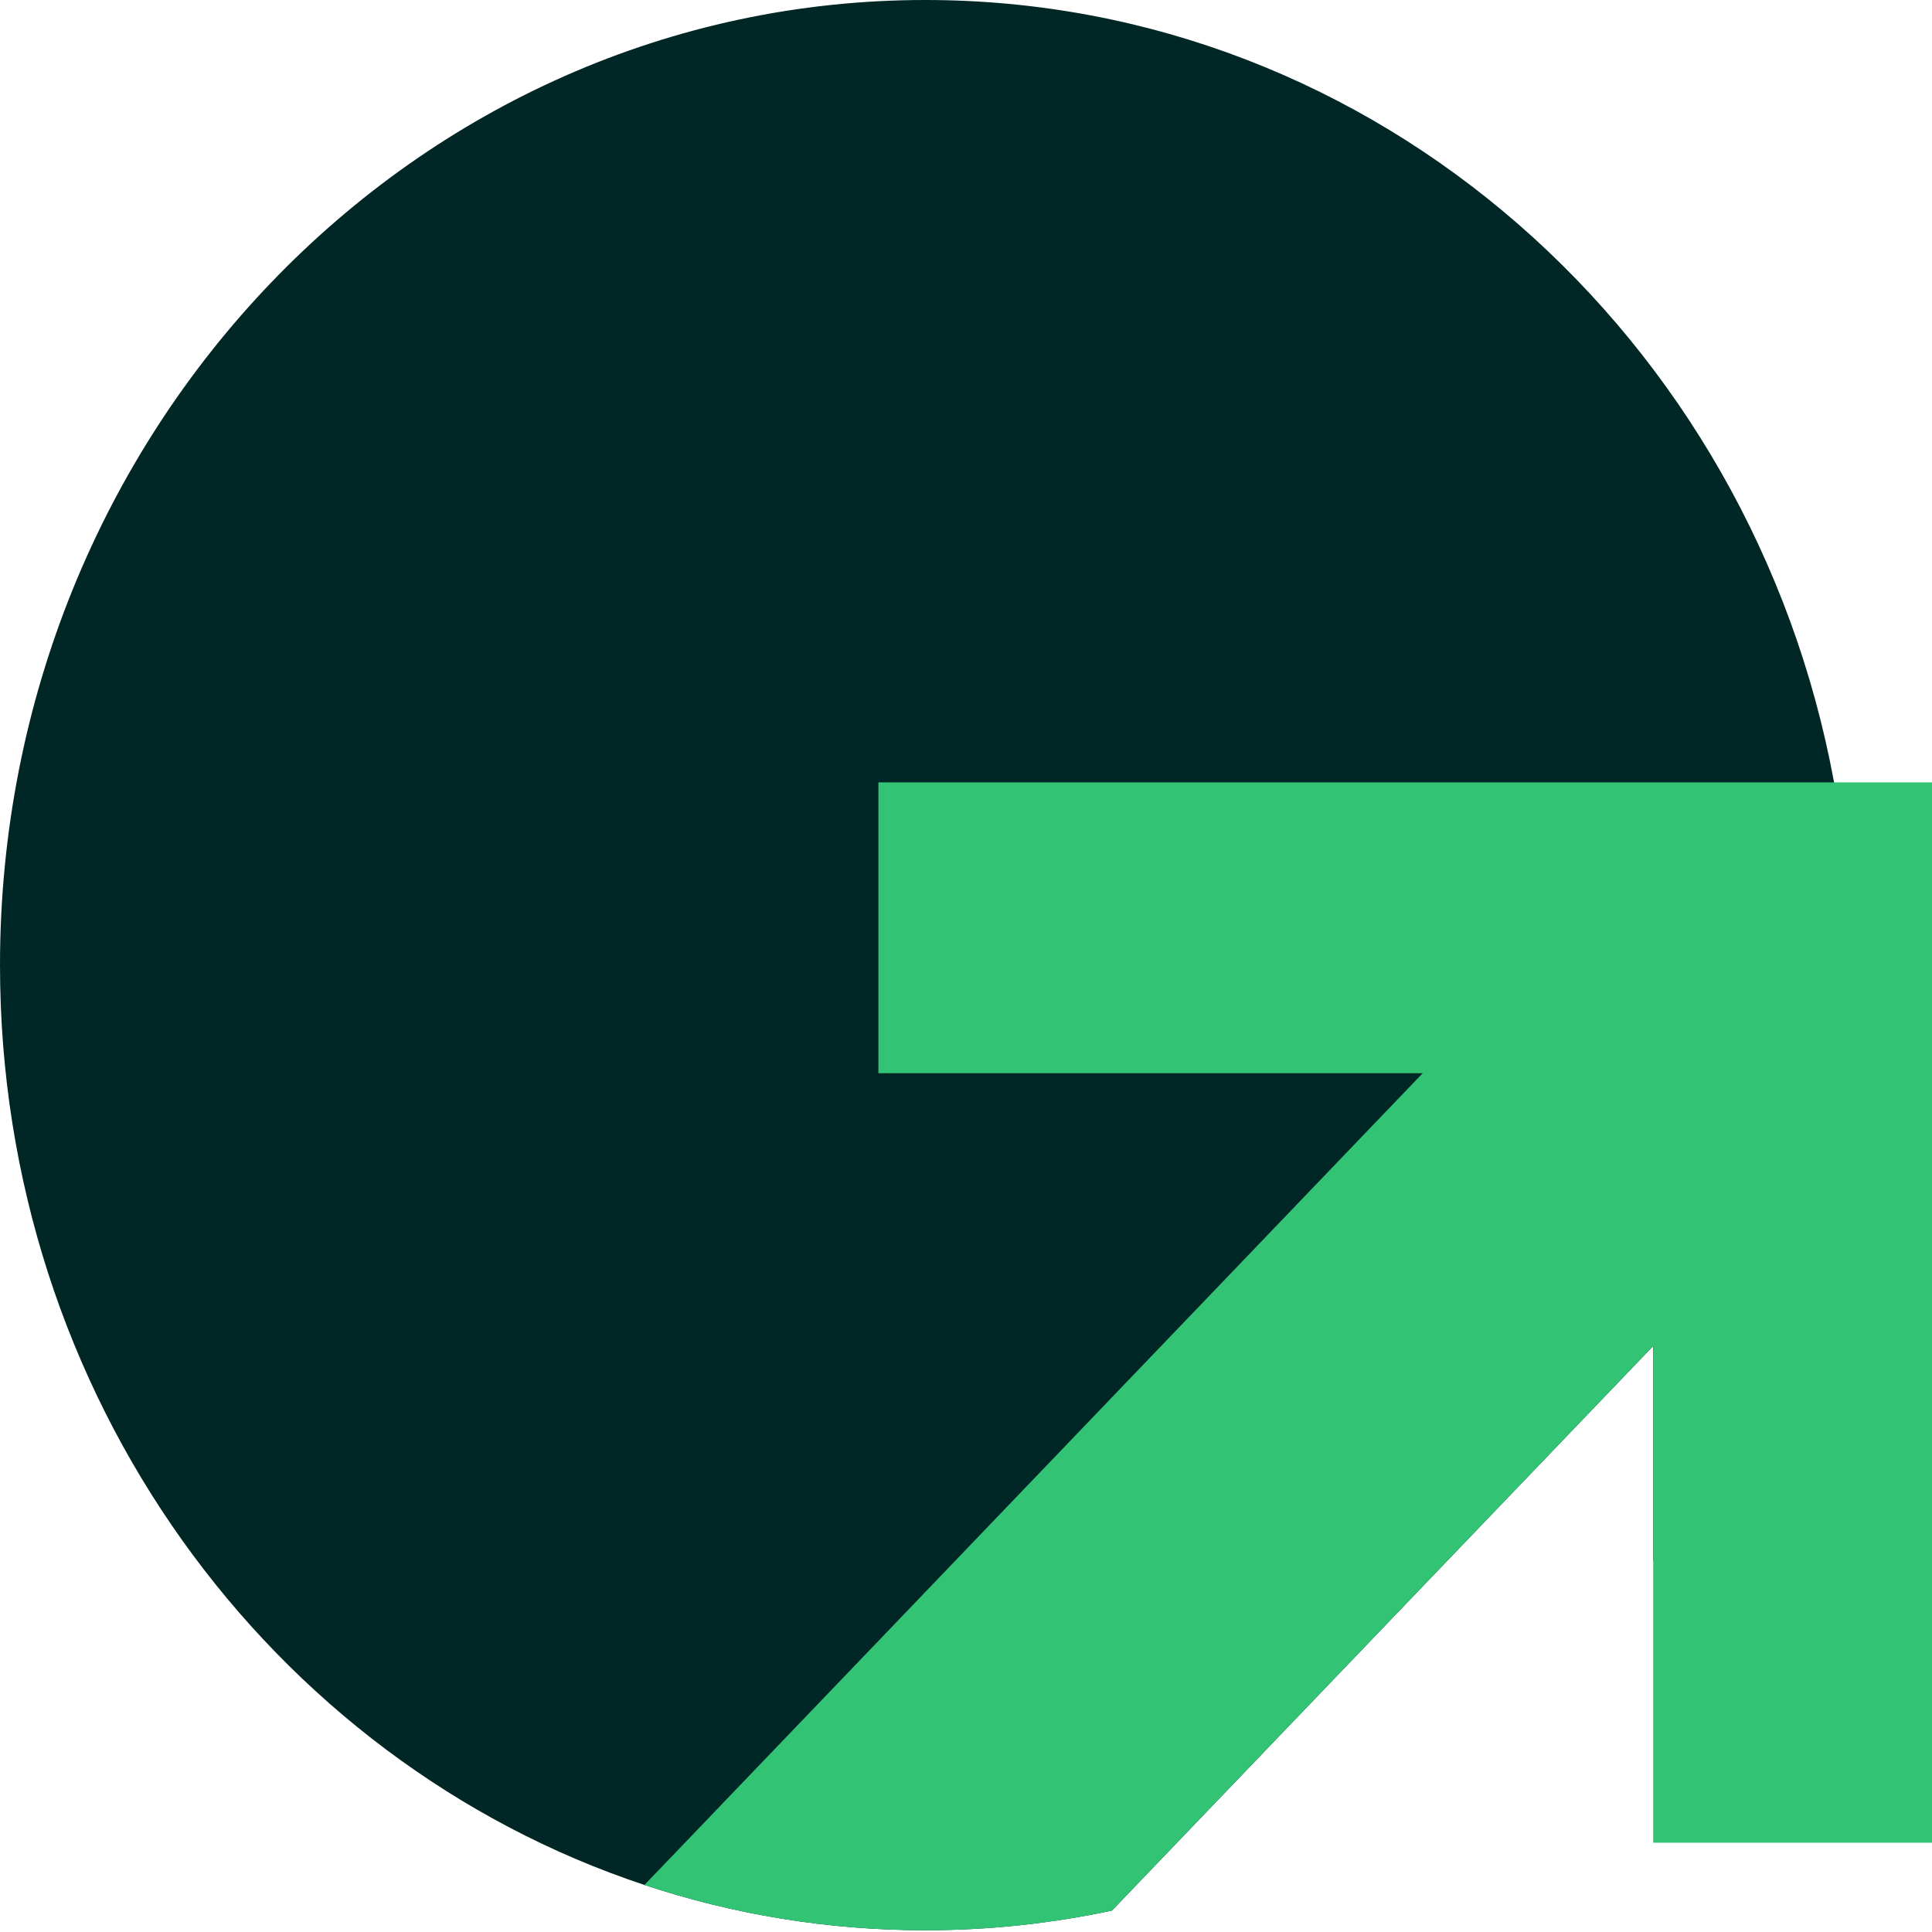
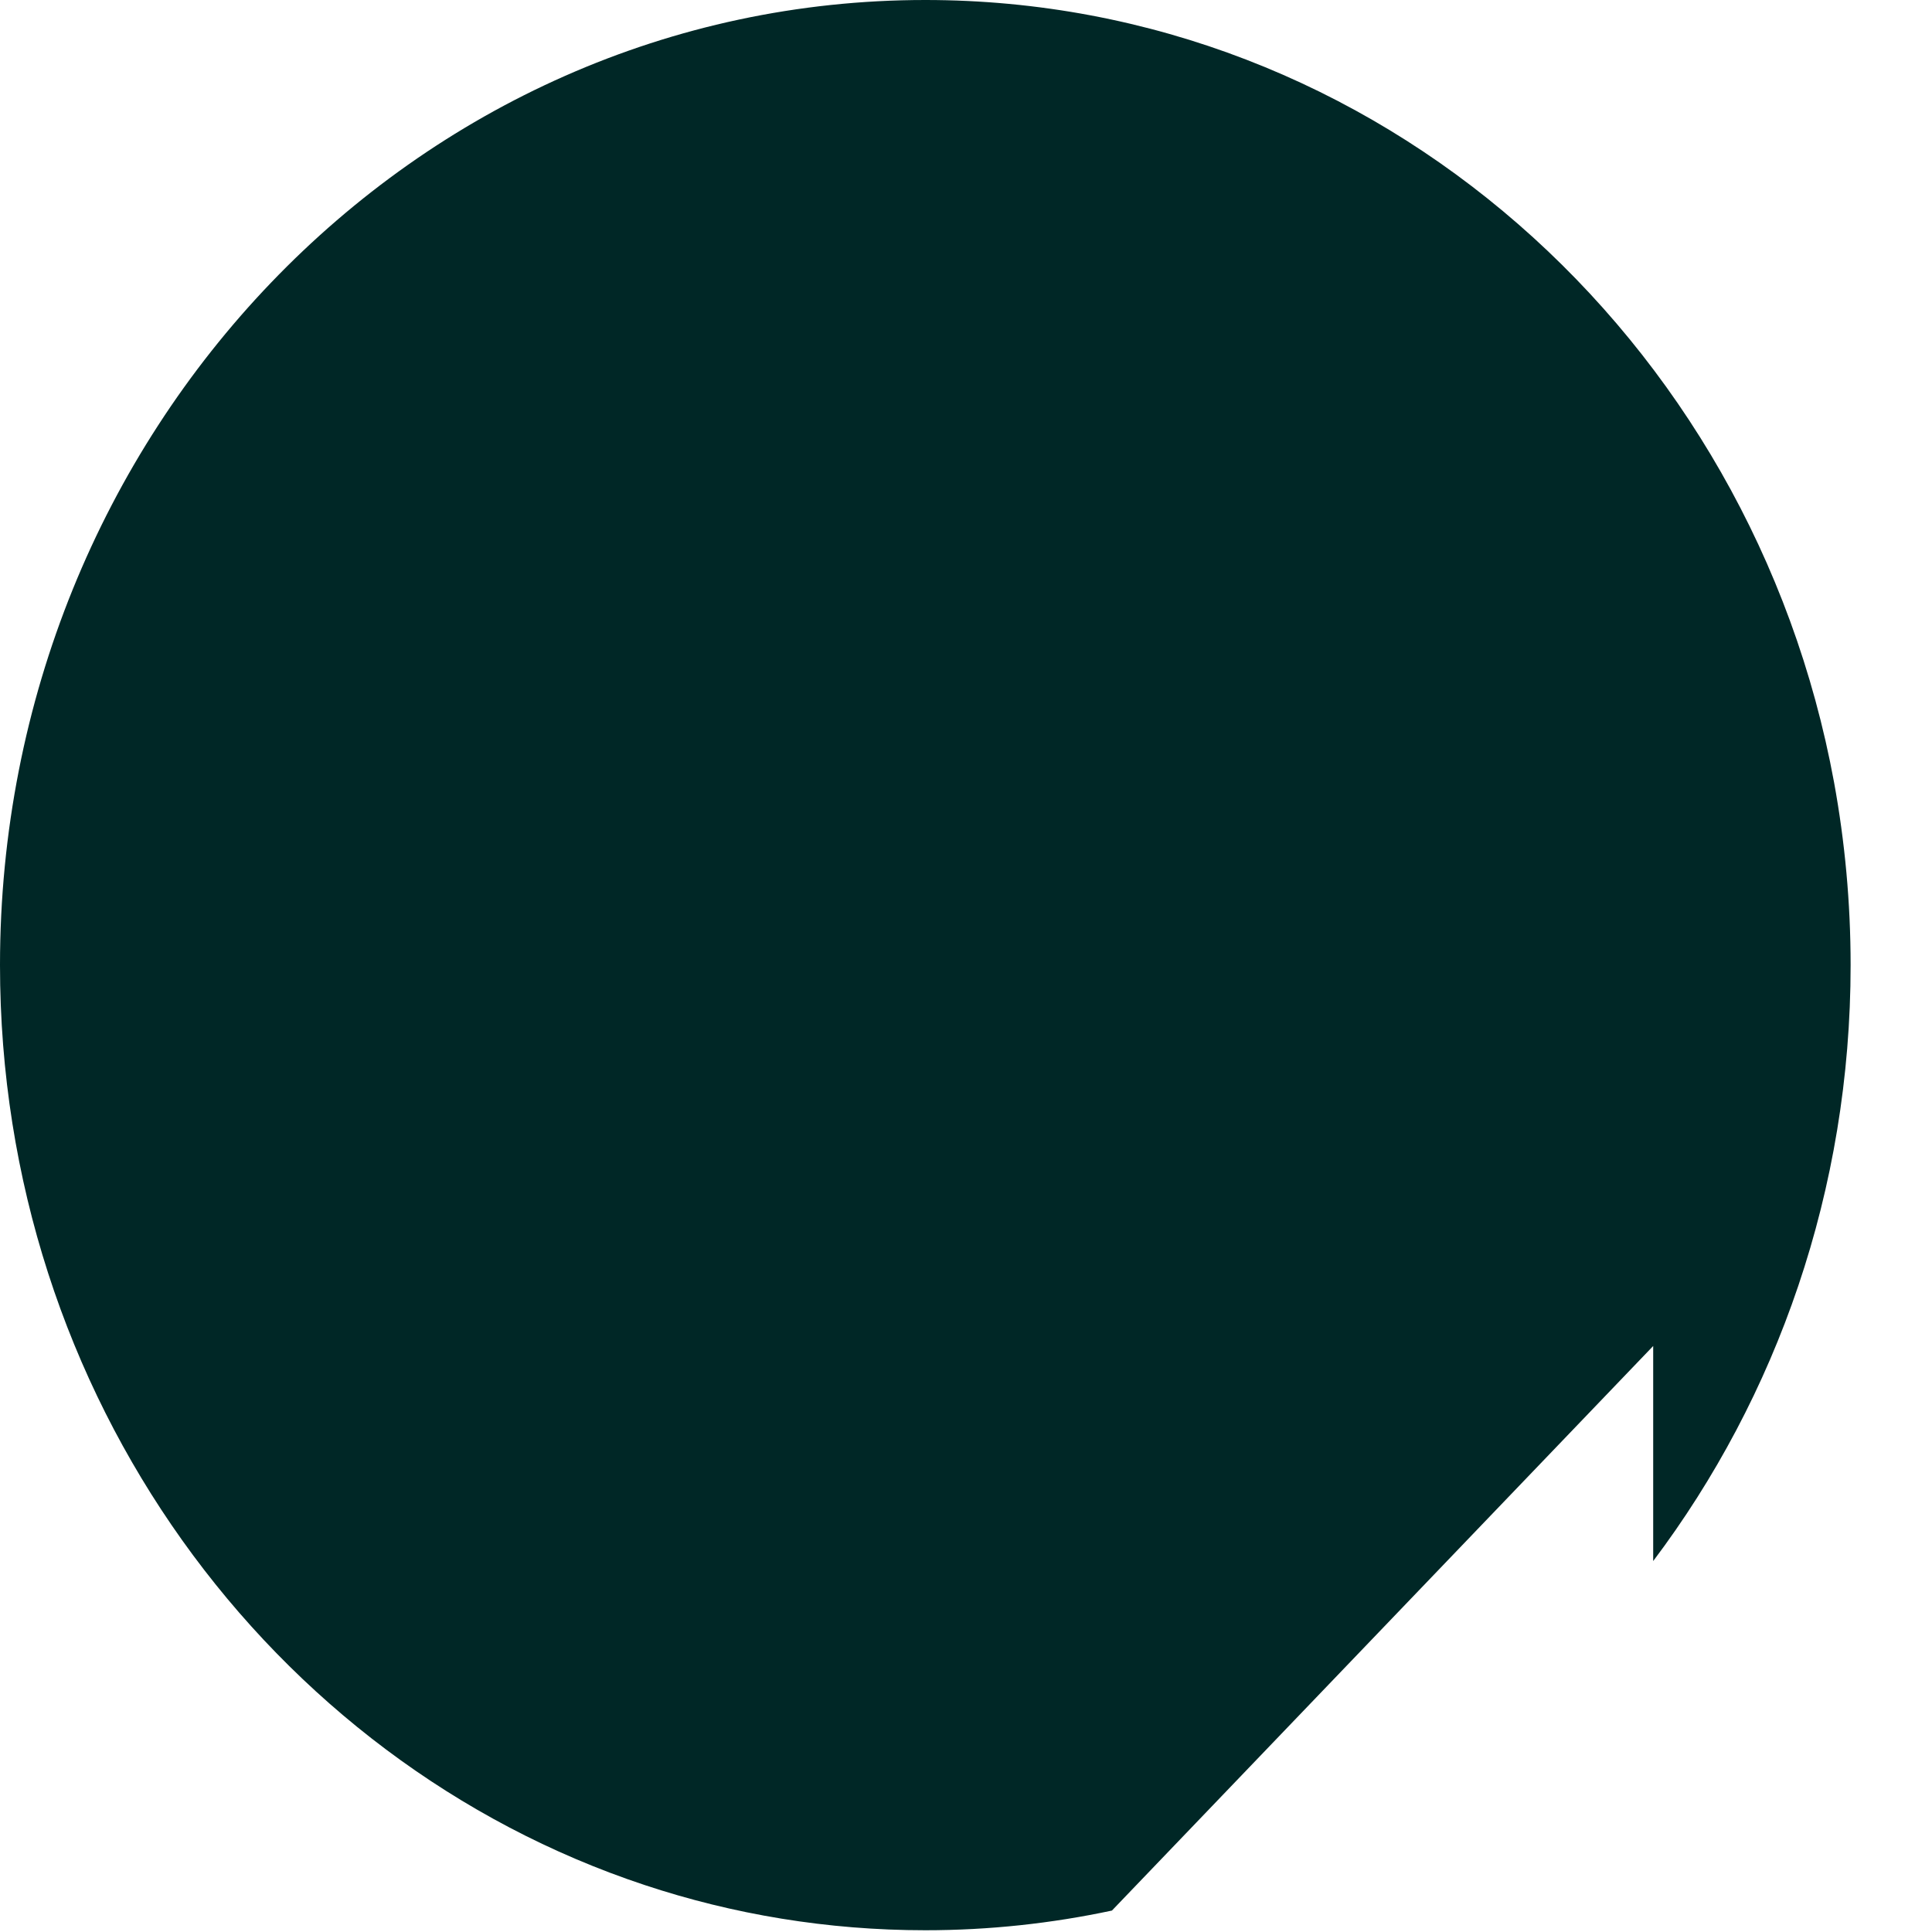
<svg xmlns="http://www.w3.org/2000/svg" width="32" height="32" viewBox="0 0 32 32" fill="none">
  <path d="M27.382 25.856V22.294L18.417 31.645C17.418 31.858 16.385 31.971 15.326 31.971C13.704 31.971 12.141 31.708 10.674 31.221C4.484 29.167 0 23.122 0 15.985C0 7.157 6.862 0 15.326 0C22.798 0 29.021 5.577 30.378 12.959C30.557 13.939 30.652 14.95 30.652 15.985C30.652 19.71 29.43 23.138 27.382 25.856Z" fill="#002726" />
-   <path d="M32 12.959V30.521H27.382V22.294L18.416 31.645C17.418 31.859 16.384 31.971 15.325 31.971C13.704 31.971 12.141 31.708 10.674 31.221L23.564 17.776H14.549V12.959H32Z" fill="#33C375" />
</svg>